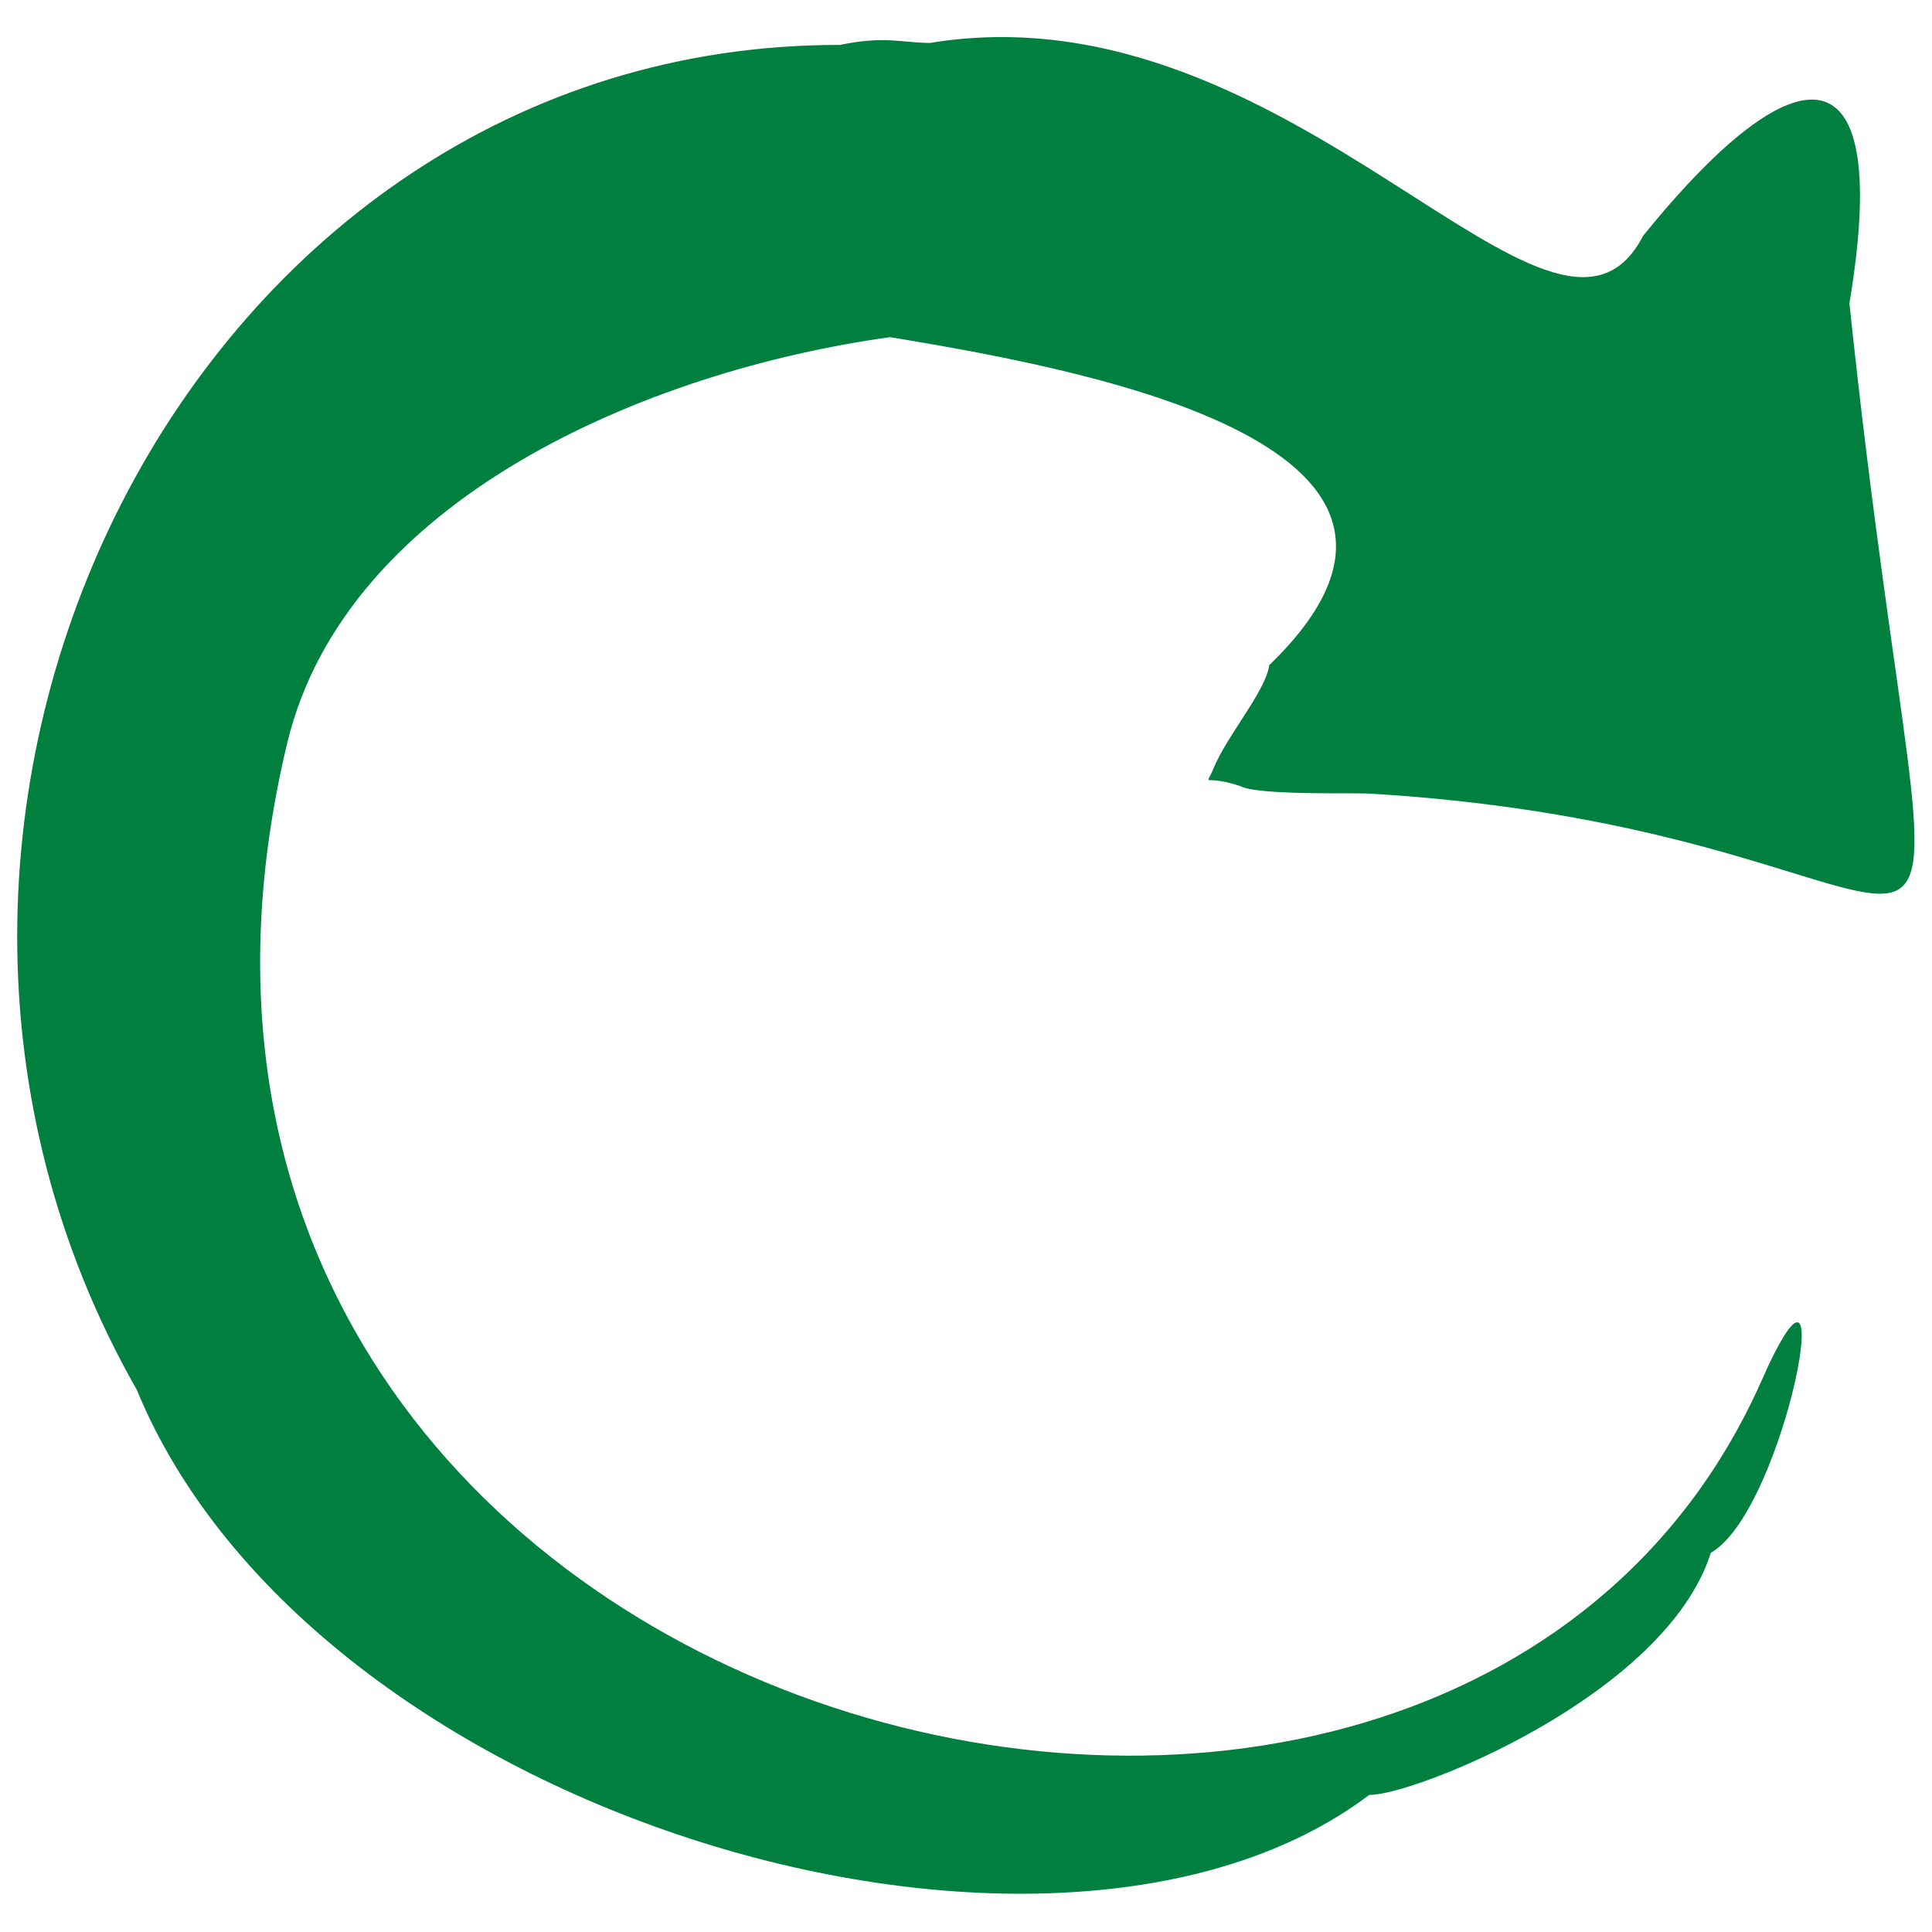
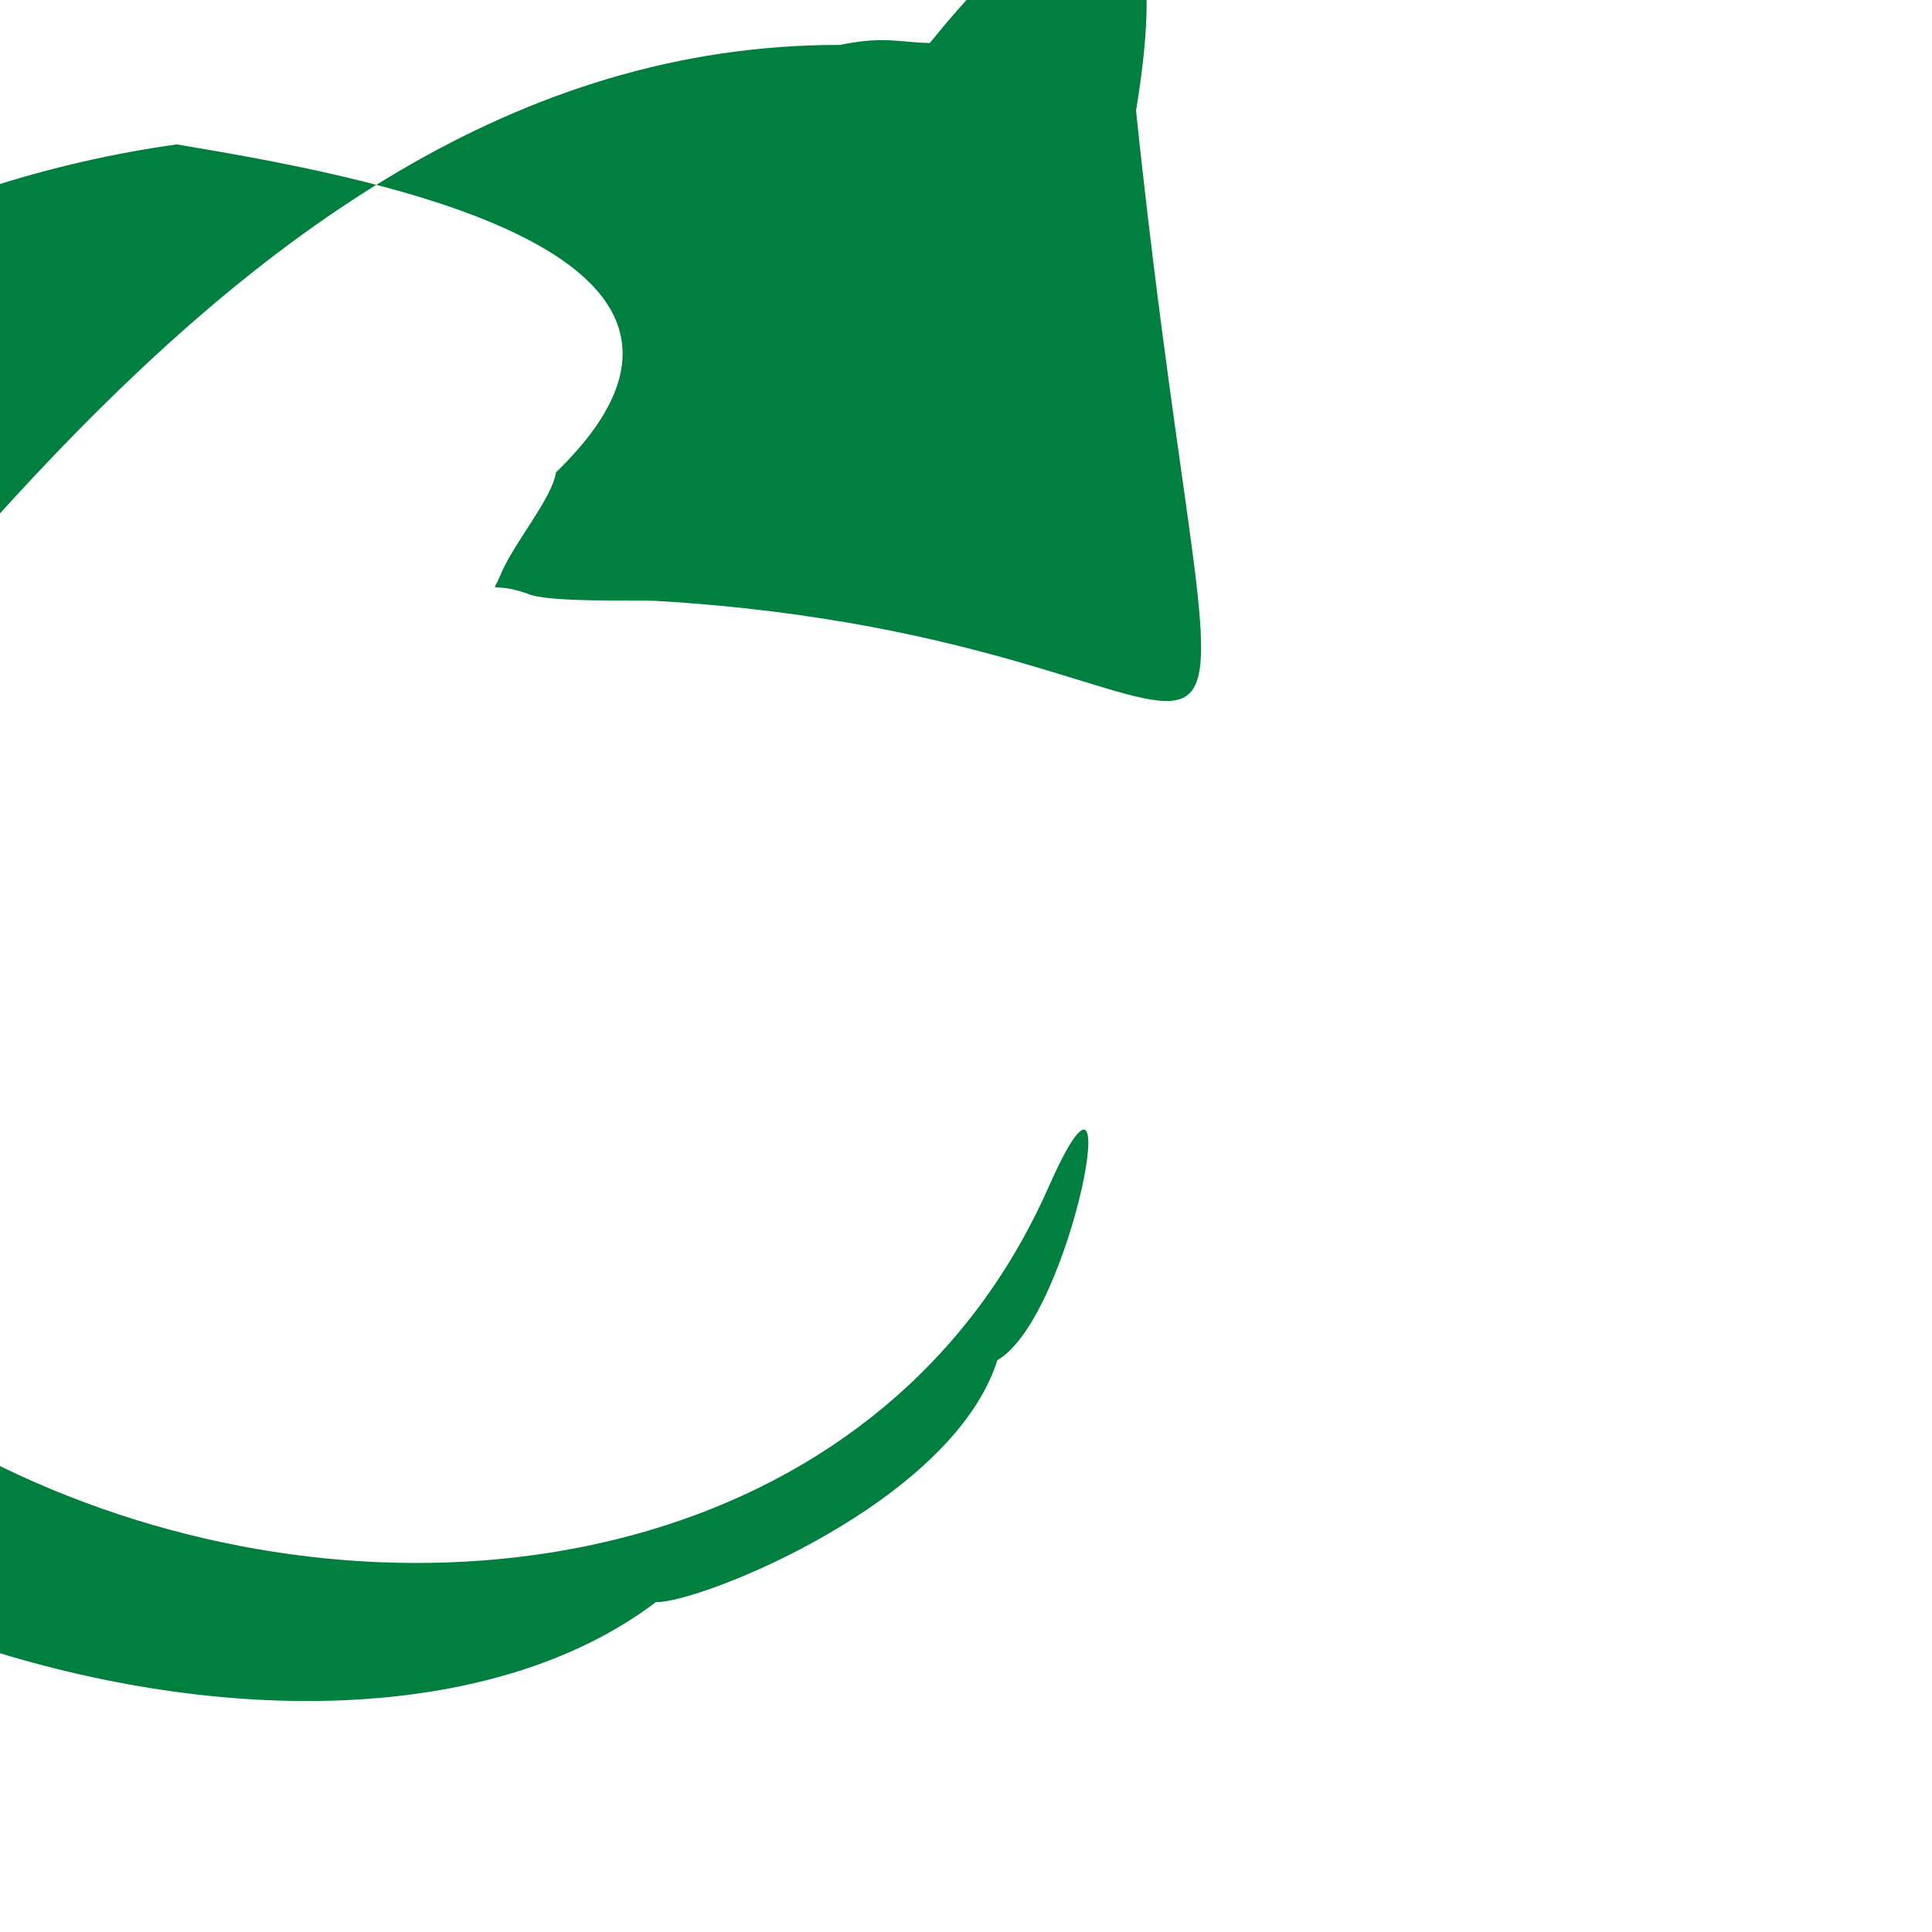
<svg xmlns="http://www.w3.org/2000/svg" version="1.1" id="Layer_1" x="0px" y="0px" viewBox="0 0 40 40" style="enable-background:new 0 0 40 40;" xml:space="preserve">
  <style type="text/css">
	.st0{fill:#007F3E;}
</style>
-   <path class="st0" d="M17.39,0.93c0.92-0.19,1.24-0.05,1.86-0.04c7.54-1.25,12.93,7.56,14.77,3.99c3.21-3.96,5.17-3.97,4.27,1.4  c1.91,18.13,3.88,10.96-9.95,10.15c-0.34-0.02-2.27,0.04-2.65-0.15c-0.78-0.27-0.74,0.05-0.57-0.36c0.28-0.69,1.08-1.6,1.16-2.15  c4.83-4.67-4.29-6.19-7.85-6.79c-5.05,0.7-11.26,3.36-12.48,8.39c-4.93,20.46,23.9,28.07,30.51,13.24c1.72-3.91,0.52,2.65-1.04,3.54  c-0.94,2.97-6.2,5.04-7.07,5.01c-6.54,4.95-21.88,0.45-25.52-8.39C-3.96,16.86,3.99,0.91,17.39,0.93z" />
+   <path class="st0" d="M17.39,0.93c0.92-0.19,1.24-0.05,1.86-0.04c3.21-3.96,5.17-3.97,4.27,1.4  c1.91,18.13,3.88,10.96-9.95,10.15c-0.34-0.02-2.27,0.04-2.65-0.15c-0.78-0.27-0.74,0.05-0.57-0.36c0.28-0.69,1.08-1.6,1.16-2.15  c4.83-4.67-4.29-6.19-7.85-6.79c-5.05,0.7-11.26,3.36-12.48,8.39c-4.93,20.46,23.9,28.07,30.51,13.24c1.72-3.91,0.52,2.65-1.04,3.54  c-0.94,2.97-6.2,5.04-7.07,5.01c-6.54,4.95-21.88,0.45-25.52-8.39C-3.96,16.86,3.99,0.91,17.39,0.93z" />
</svg>